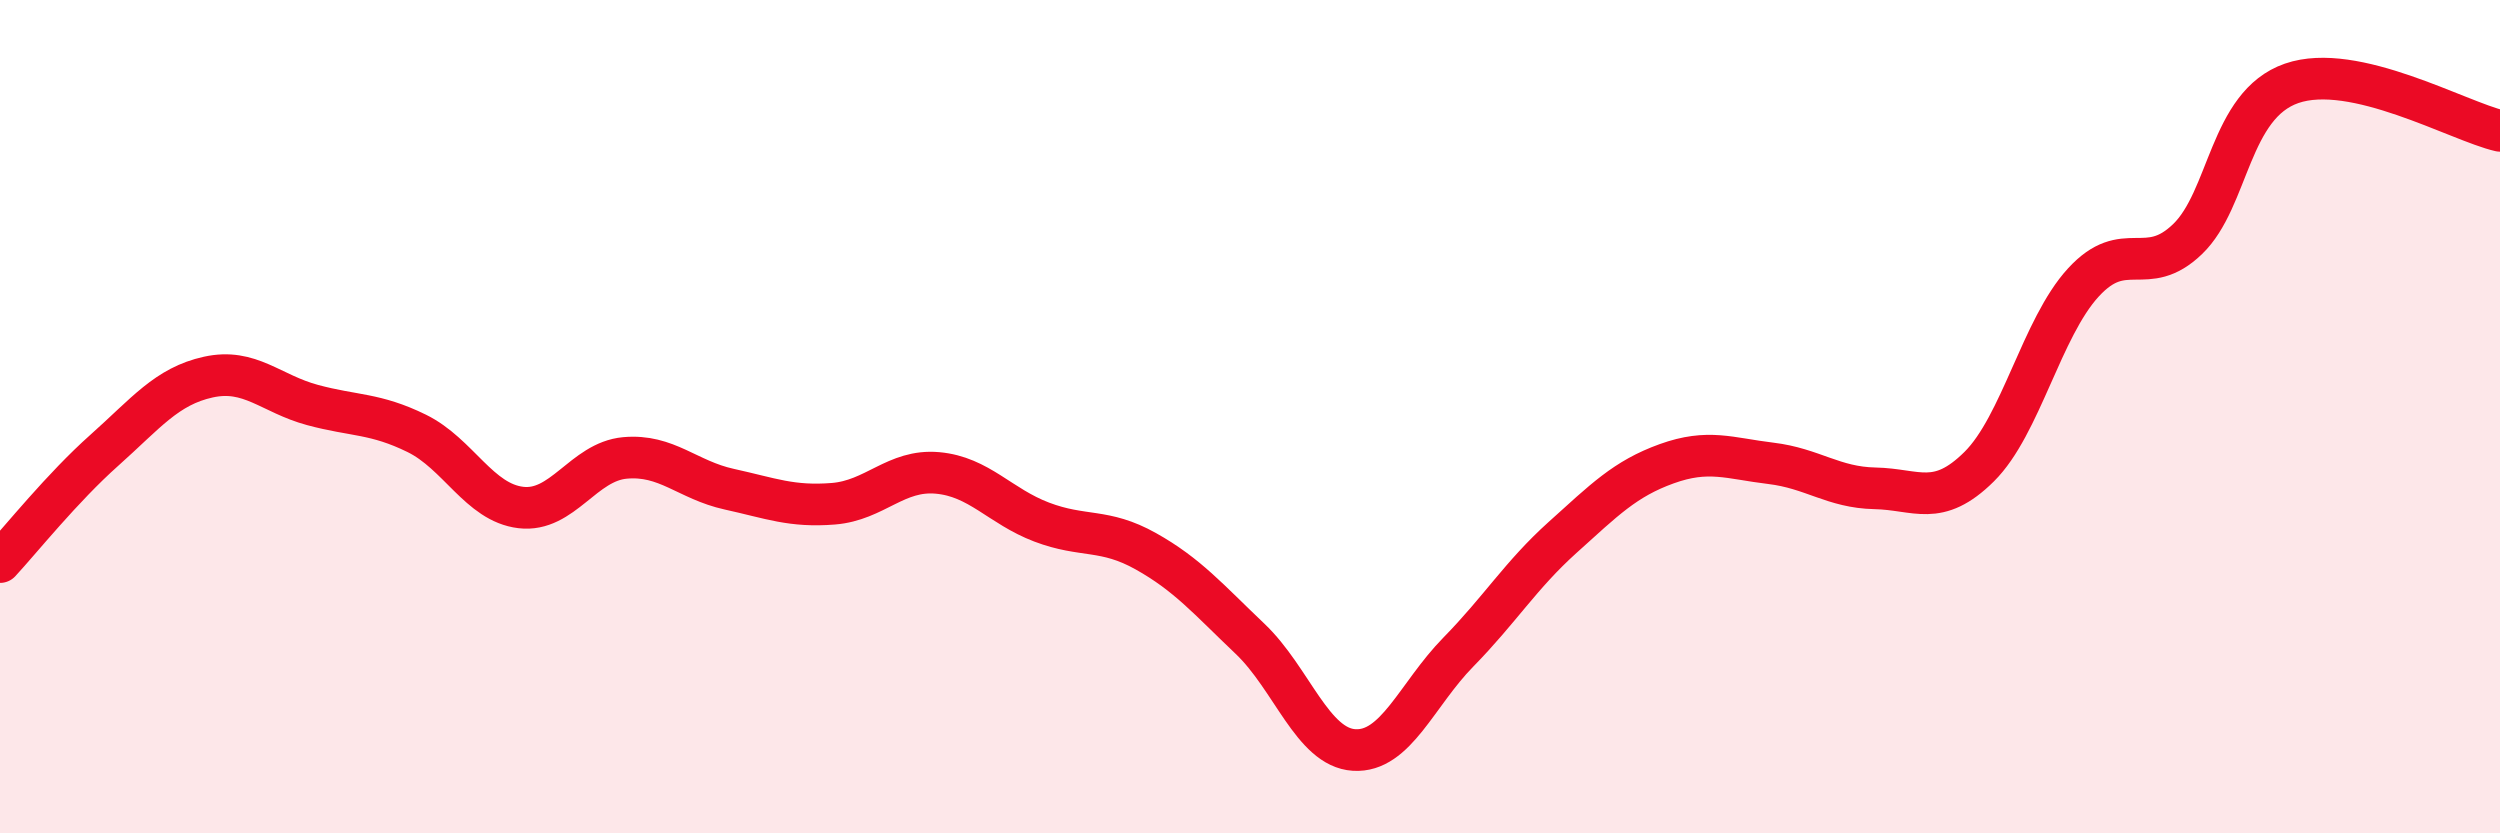
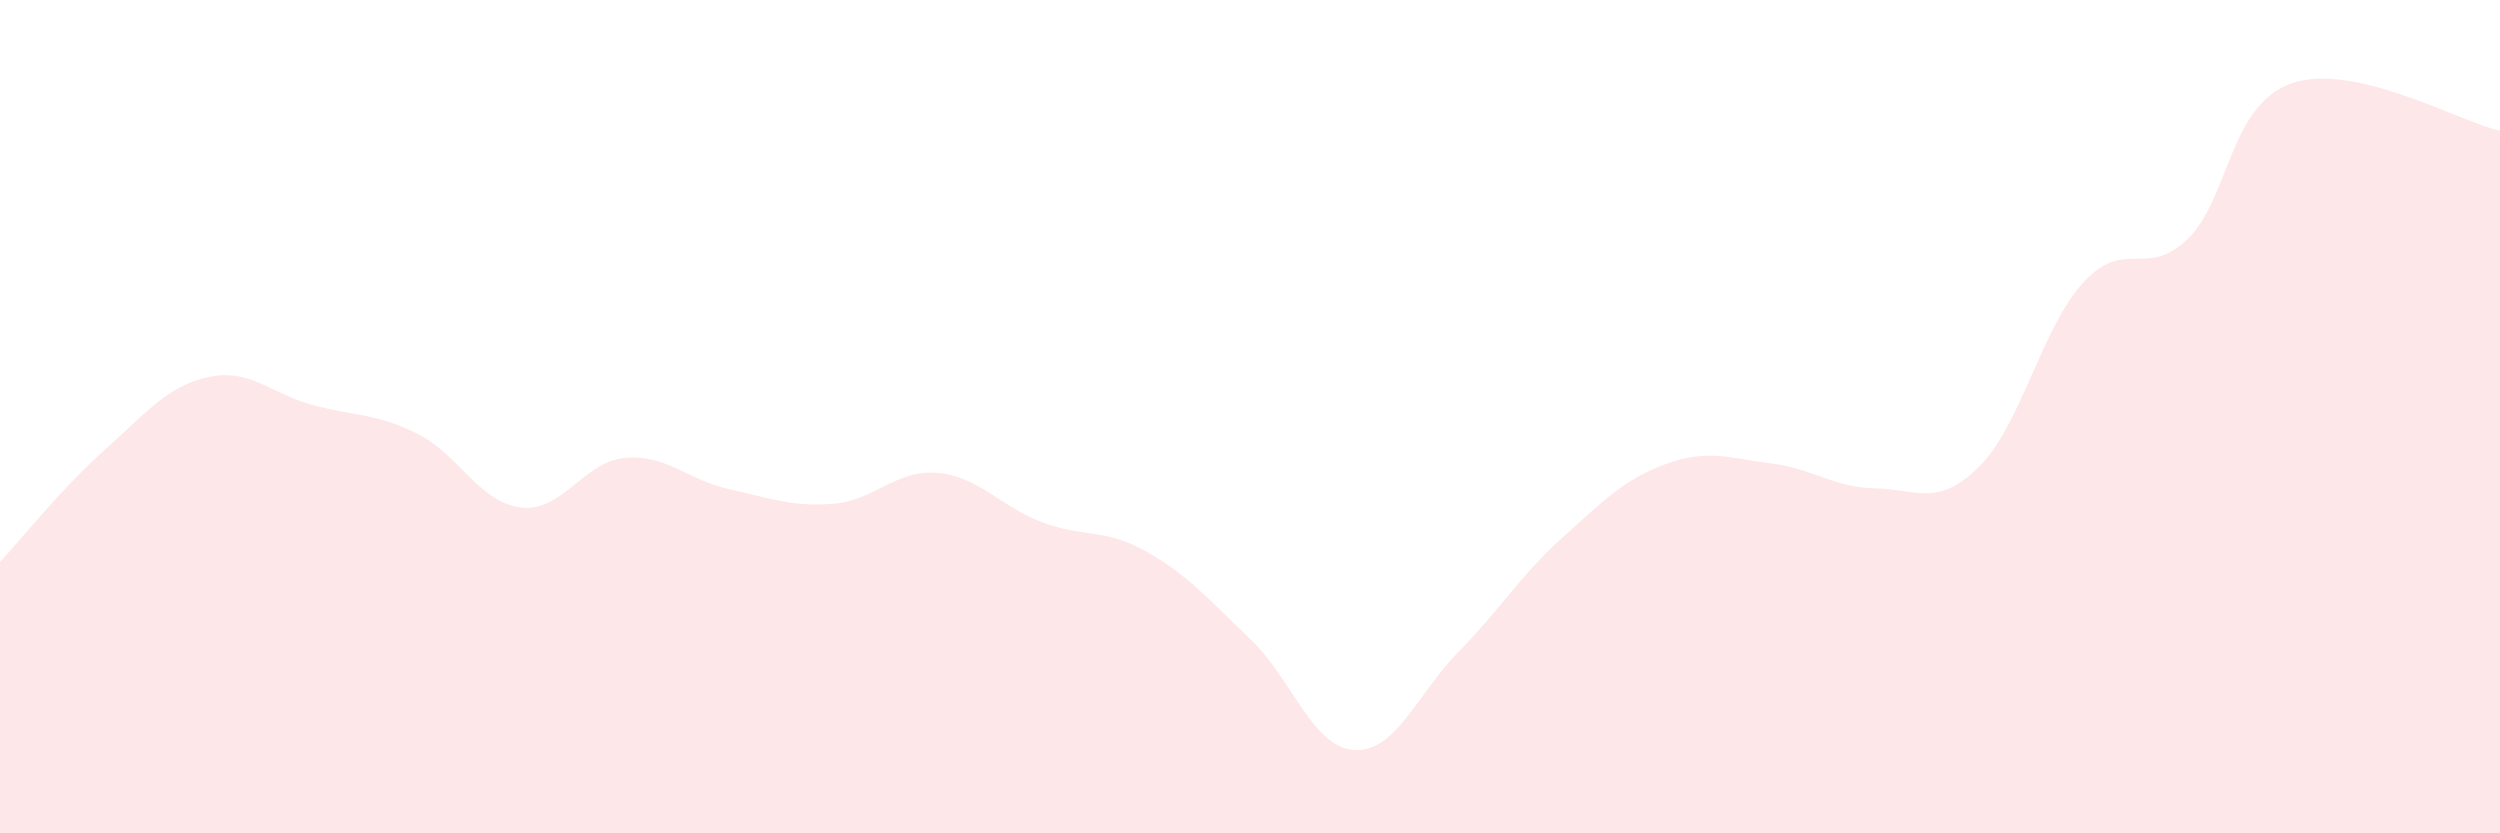
<svg xmlns="http://www.w3.org/2000/svg" width="60" height="20" viewBox="0 0 60 20">
  <path d="M 0,13.49 C 0.5,12.95 1.5,11.7 2.5,10.81 C 3.5,9.92 4,9.27 5,9.05 C 6,8.83 6.5,9.45 7.5,9.72 C 8.5,9.99 9,9.91 10,10.4 C 11,10.89 11.5,12.06 12.5,12.18 C 13.5,12.3 14,11.08 15,10.99 C 16,10.9 16.5,11.52 17.5,11.74 C 18.5,11.96 19,12.17 20,12.09 C 21,12.01 21.5,11.26 22.5,11.35 C 23.5,11.44 24,12.15 25,12.53 C 26,12.91 26.5,12.67 27.5,13.23 C 28.5,13.79 29,14.38 30,15.33 C 31,16.28 31.5,17.94 32.5,18 C 33.5,18.06 34,16.67 35,15.65 C 36,14.63 36.5,13.8 37.5,12.9 C 38.5,12 39,11.49 40,11.13 C 41,10.77 41.5,11 42.5,11.12 C 43.5,11.24 44,11.7 45,11.72 C 46,11.74 46.5,12.19 47.5,11.2 C 48.5,10.21 49,7.87 50,6.78 C 51,5.69 51.5,6.7 52.5,5.74 C 53.5,4.78 53.5,2.52 55,2 C 56.5,1.48 59,2.91 60,3.14L60 20L0 20Z" fill="#EB0A25" opacity="0.1" stroke-linecap="round" stroke-linejoin="round" />
-   <path d="M 0,13.49 C 0.5,12.95 1.5,11.7 2.5,10.81 C 3.5,9.92 4,9.27 5,9.05 C 6,8.83 6.5,9.45 7.5,9.72 C 8.5,9.99 9,9.91 10,10.4 C 11,10.89 11.5,12.06 12.5,12.18 C 13.5,12.3 14,11.08 15,10.99 C 16,10.9 16.5,11.52 17.5,11.74 C 18.5,11.96 19,12.17 20,12.09 C 21,12.01 21.5,11.26 22.5,11.35 C 23.5,11.44 24,12.15 25,12.53 C 26,12.91 26.5,12.67 27.5,13.23 C 28.5,13.79 29,14.38 30,15.33 C 31,16.28 31.5,17.94 32.5,18 C 33.5,18.06 34,16.67 35,15.65 C 36,14.63 36.5,13.8 37.5,12.9 C 38.5,12 39,11.49 40,11.13 C 41,10.77 41.5,11 42.5,11.12 C 43.5,11.24 44,11.7 45,11.72 C 46,11.74 46.5,12.19 47.5,11.2 C 48.5,10.21 49,7.87 50,6.78 C 51,5.69 51.5,6.7 52.5,5.74 C 53.5,4.78 53.5,2.52 55,2 C 56.5,1.48 59,2.91 60,3.14" stroke="#EB0A25" stroke-width="1" fill="none" stroke-linecap="round" stroke-linejoin="round" />
</svg>